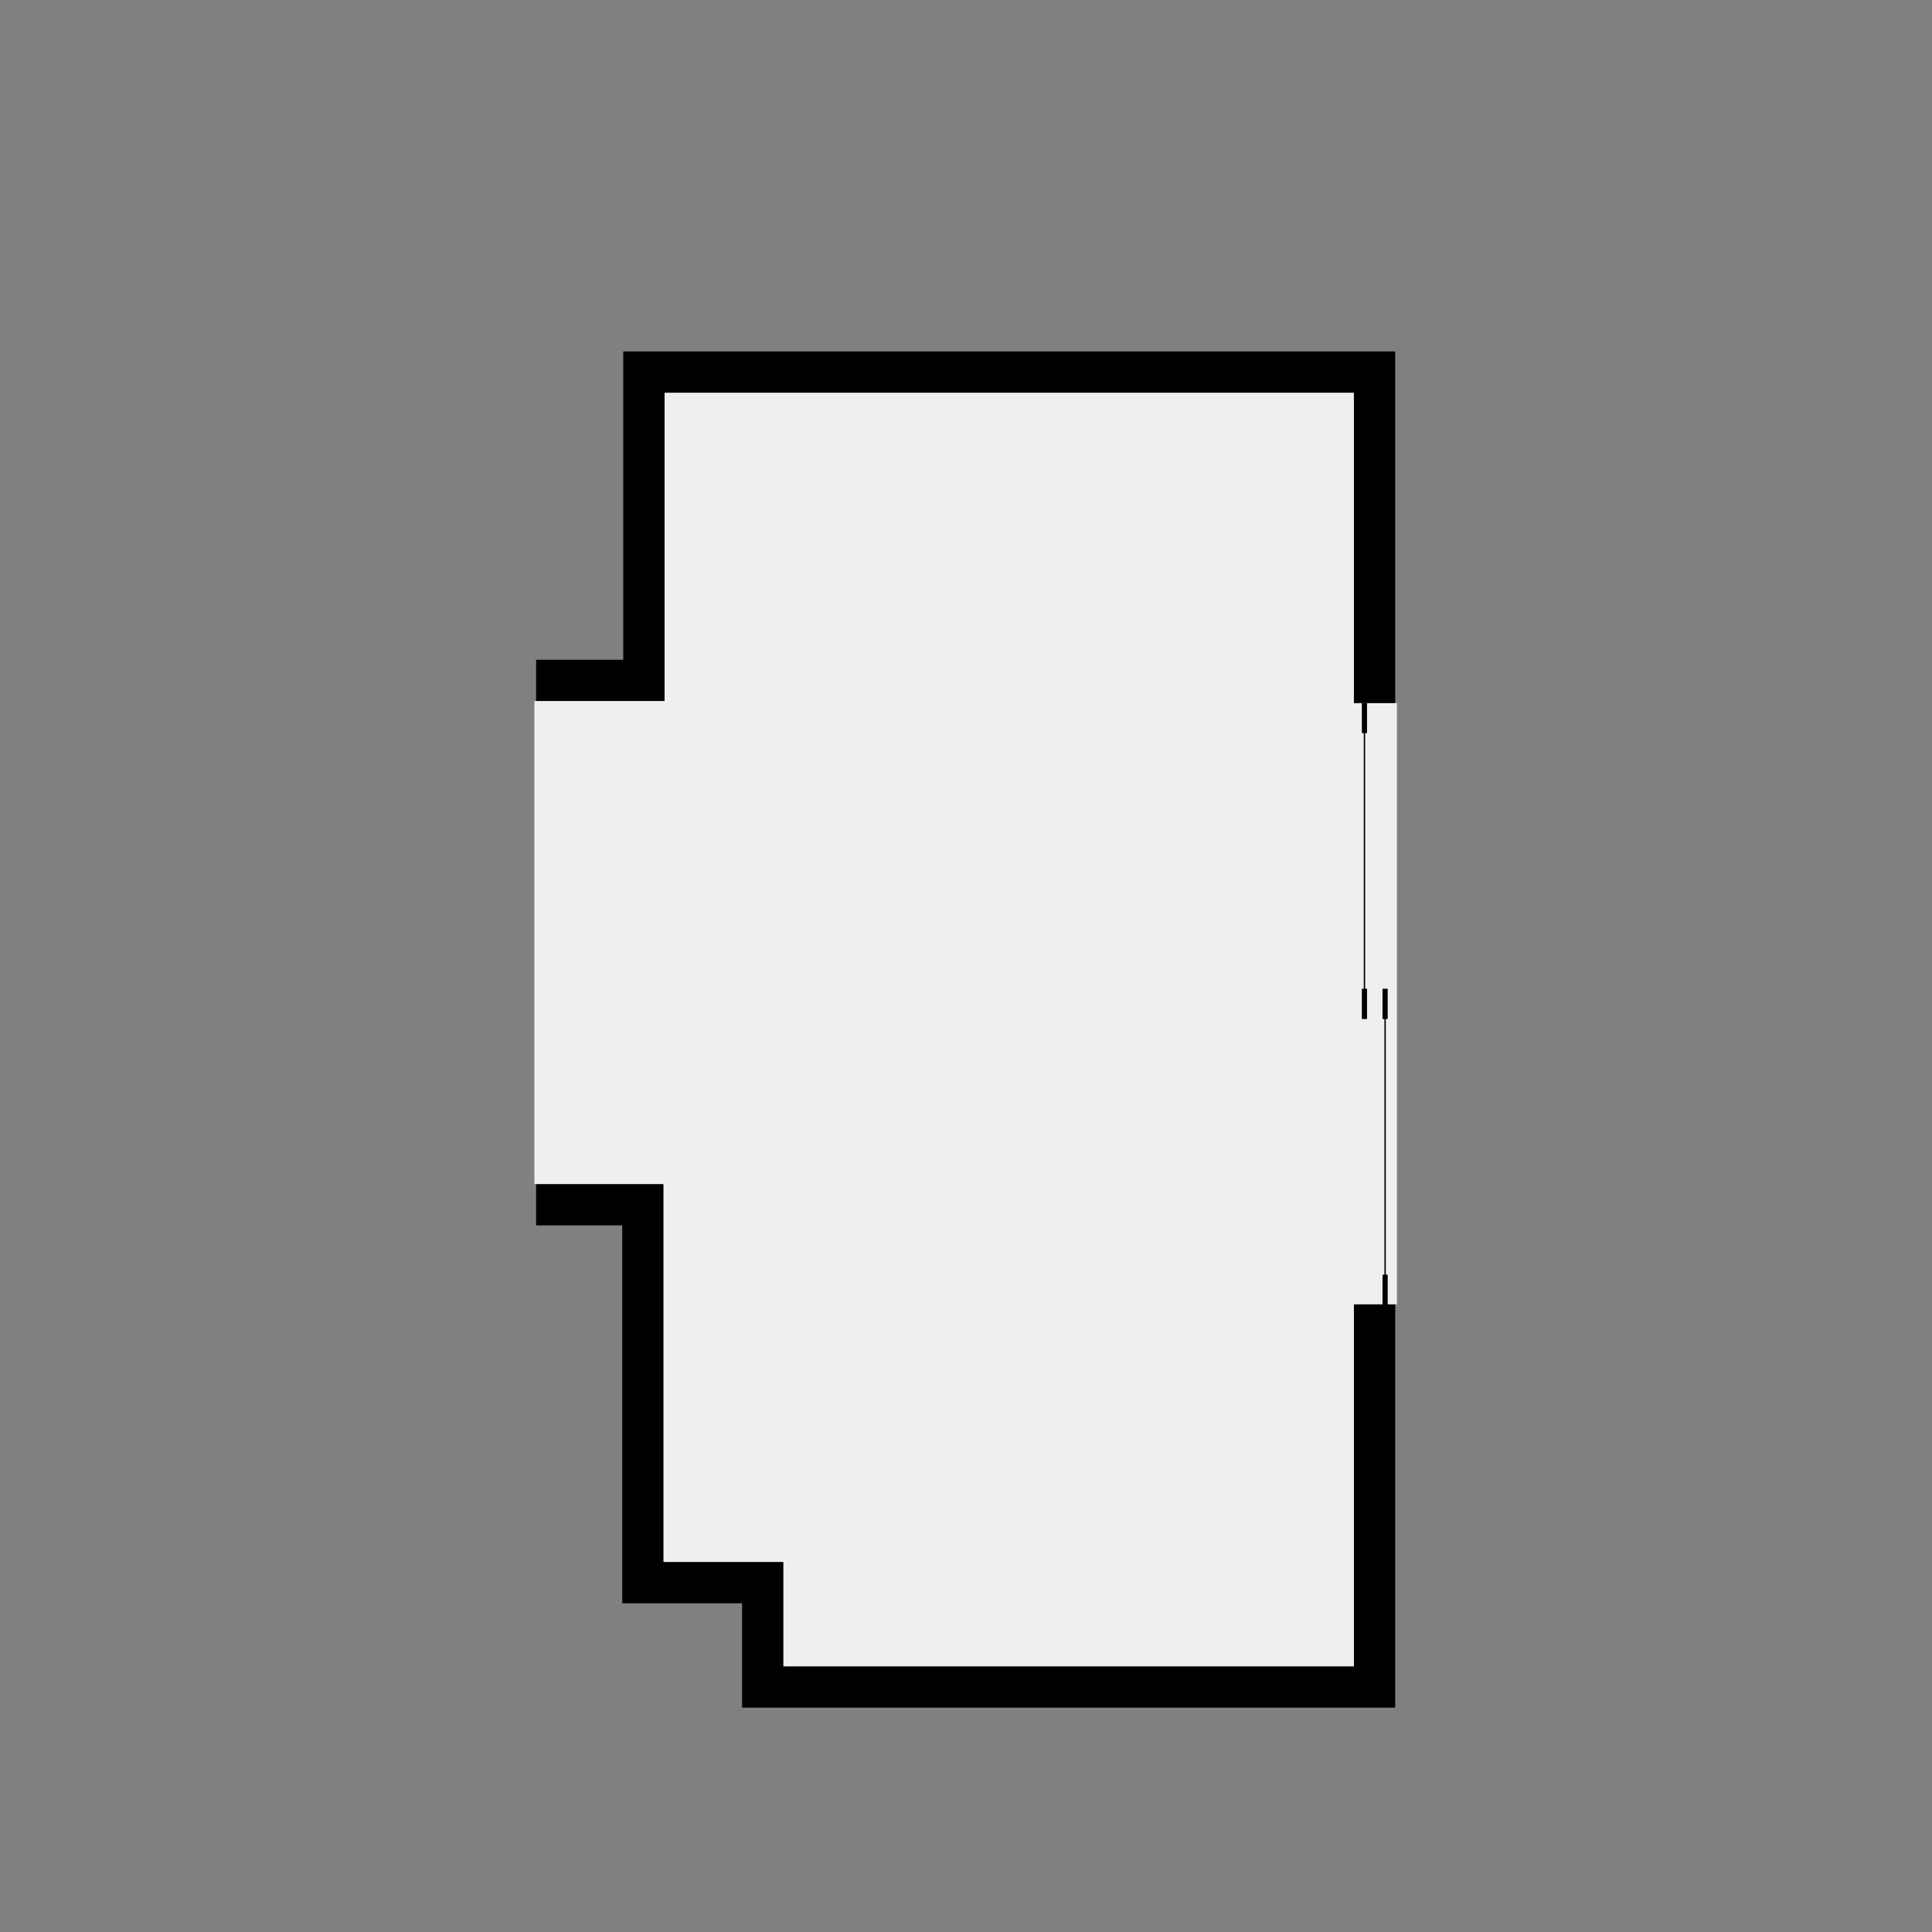
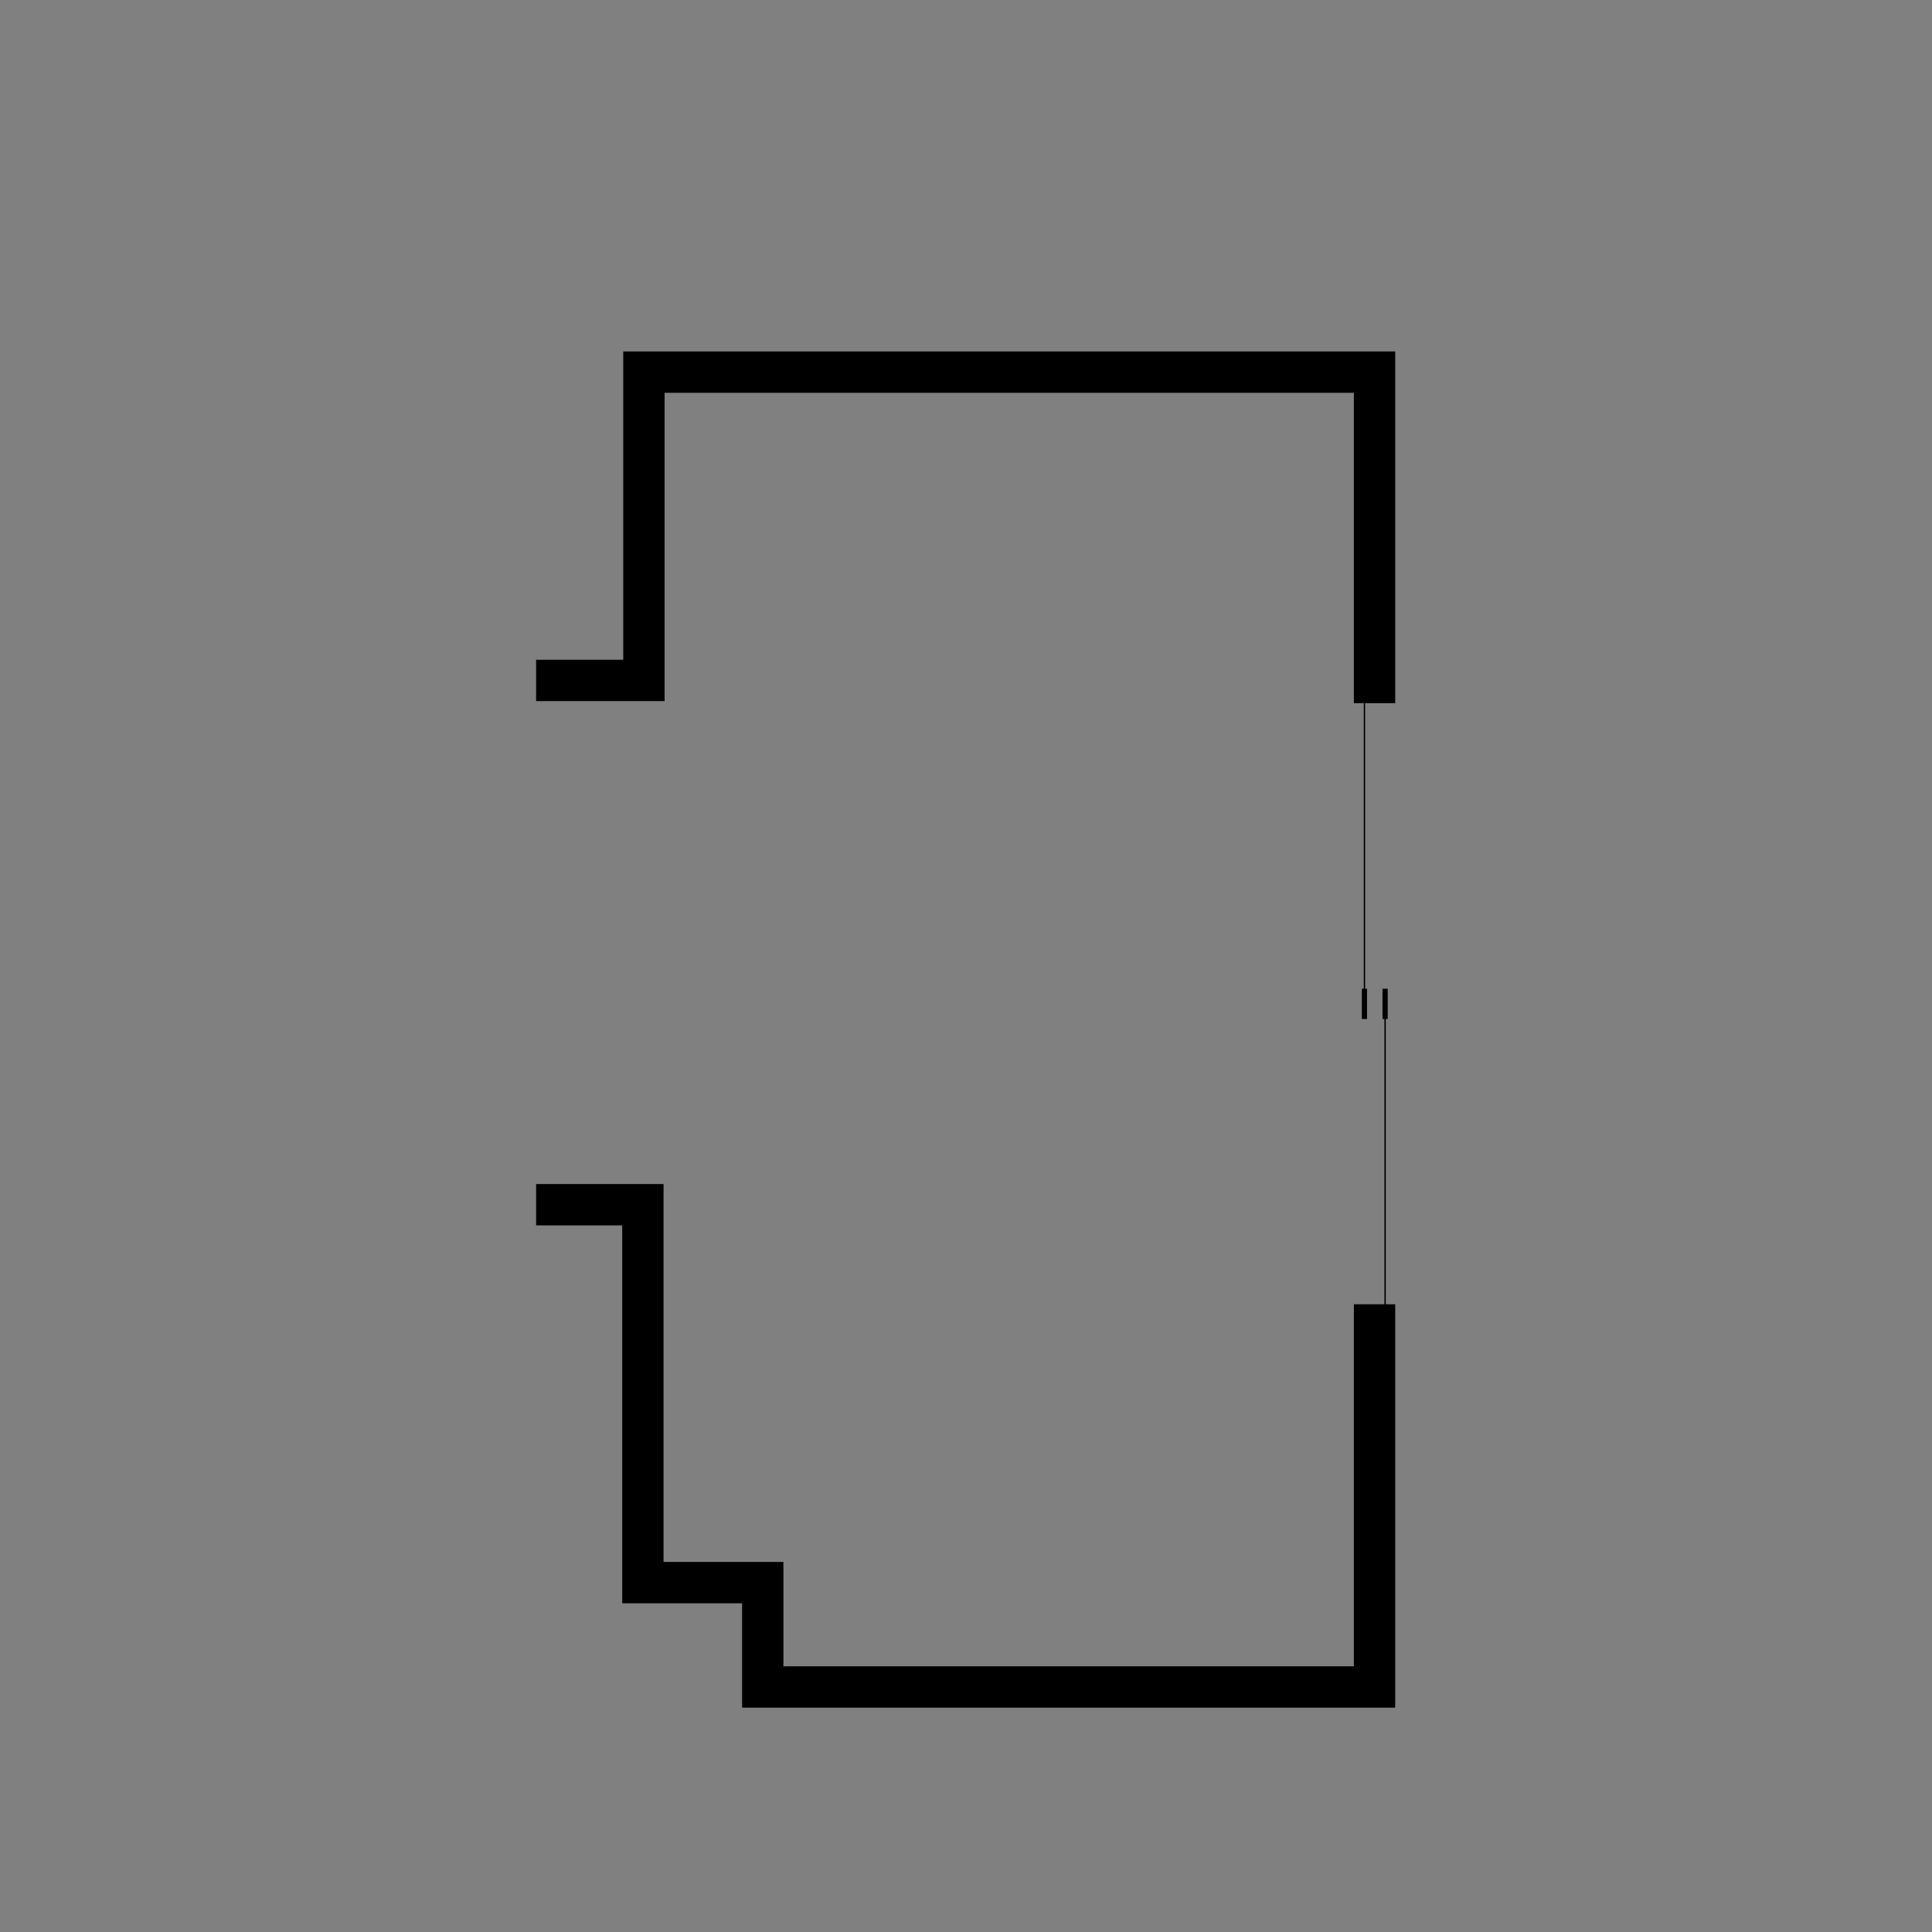
<svg xmlns="http://www.w3.org/2000/svg" style="text-shadow: 0.1em 0.1em 0px white, 0.1em -0.1em 0px white, -0.1em -0.1em 0px white, -0.1em 0.1em 0px white;" width="1024" height="1024">
  <rect width="100%" height="100%" fill="#808080" stroke="none" />
  <path transform="matrix(182.577 0 0 182.577 512 545.777)" d="M-0.878 1.545L-0.53 1.545L-0.53 1.848L1.126 1.848L1.126 0.797L1.246 0.797L1.246 1.968L-0.65 1.968L-0.65 1.665L-0.998 1.665L-0.998 0.568L-1.248 0.568L-1.248 0.448L-0.878 0.448L-0.878 1.545M-1.248 -1.074L-0.995 -1.074L-0.995 -1.969L1.246 -1.969L1.246 -0.948L1.126 -0.948L1.126 -1.849L-0.875 -1.849L-0.875 -0.954L-1.248 -0.954L-1.248 -1.074" />
-   <path fill="#EFEFEF" transform="matrix(182.577 0 0 182.577 512 545.777)" d="M1.126 -0.948L1.251 -0.948L1.251 0.797L1.126 0.797L1.126 1.848L-0.53 1.848L-0.53 1.545L-0.878 1.545L-0.878 0.448L-1.253 0.448L-1.253 -0.954L-0.875 -0.954L-0.875 -1.849L1.126 -1.849L1.126 -0.948" />
  <path fill="none" stroke="black" stroke-width="0.004" stroke-miterlimit="4" transform="matrix(0 182.577 182.577 0 717.706 372.688)" d="M0 0.03C0.291 0.03 0.582 0.03 0.873 0.03" />
-   <path fill="none" stroke="black" stroke-width="0.015" stroke-miterlimit="4" transform="matrix(0 182.577 182.577 0 717.706 372.688)" d="M0 0.03C0.029 0.03 0.058 0.03 0.087 0.03" />
  <path fill="none" stroke="black" stroke-width="0.015" stroke-miterlimit="4" transform="matrix(0 182.577 182.577 0 717.706 372.688)" d="M0.829 0.03C0.858 0.03 0.887 0.03 0.917 0.03" />
  <path fill="none" stroke="black" stroke-width="0.004" stroke-miterlimit="4" transform="matrix(0 182.577 182.577 0 717.706 372.688)" d="M0.873 0.09C1.164 0.09 1.455 0.09 1.746 0.09" />
  <path fill="none" stroke="black" stroke-width="0.015" stroke-miterlimit="4" transform="matrix(0 182.577 182.577 0 717.706 372.688)" d="M0.829 0.09C0.858 0.09 0.887 0.09 0.917 0.09" />
-   <path fill="none" stroke="black" stroke-width="0.015" stroke-miterlimit="4" transform="matrix(0 182.577 182.577 0 717.706 372.688)" d="M1.659 0.09C1.688 0.09 1.717 0.09 1.746 0.09" />
</svg>